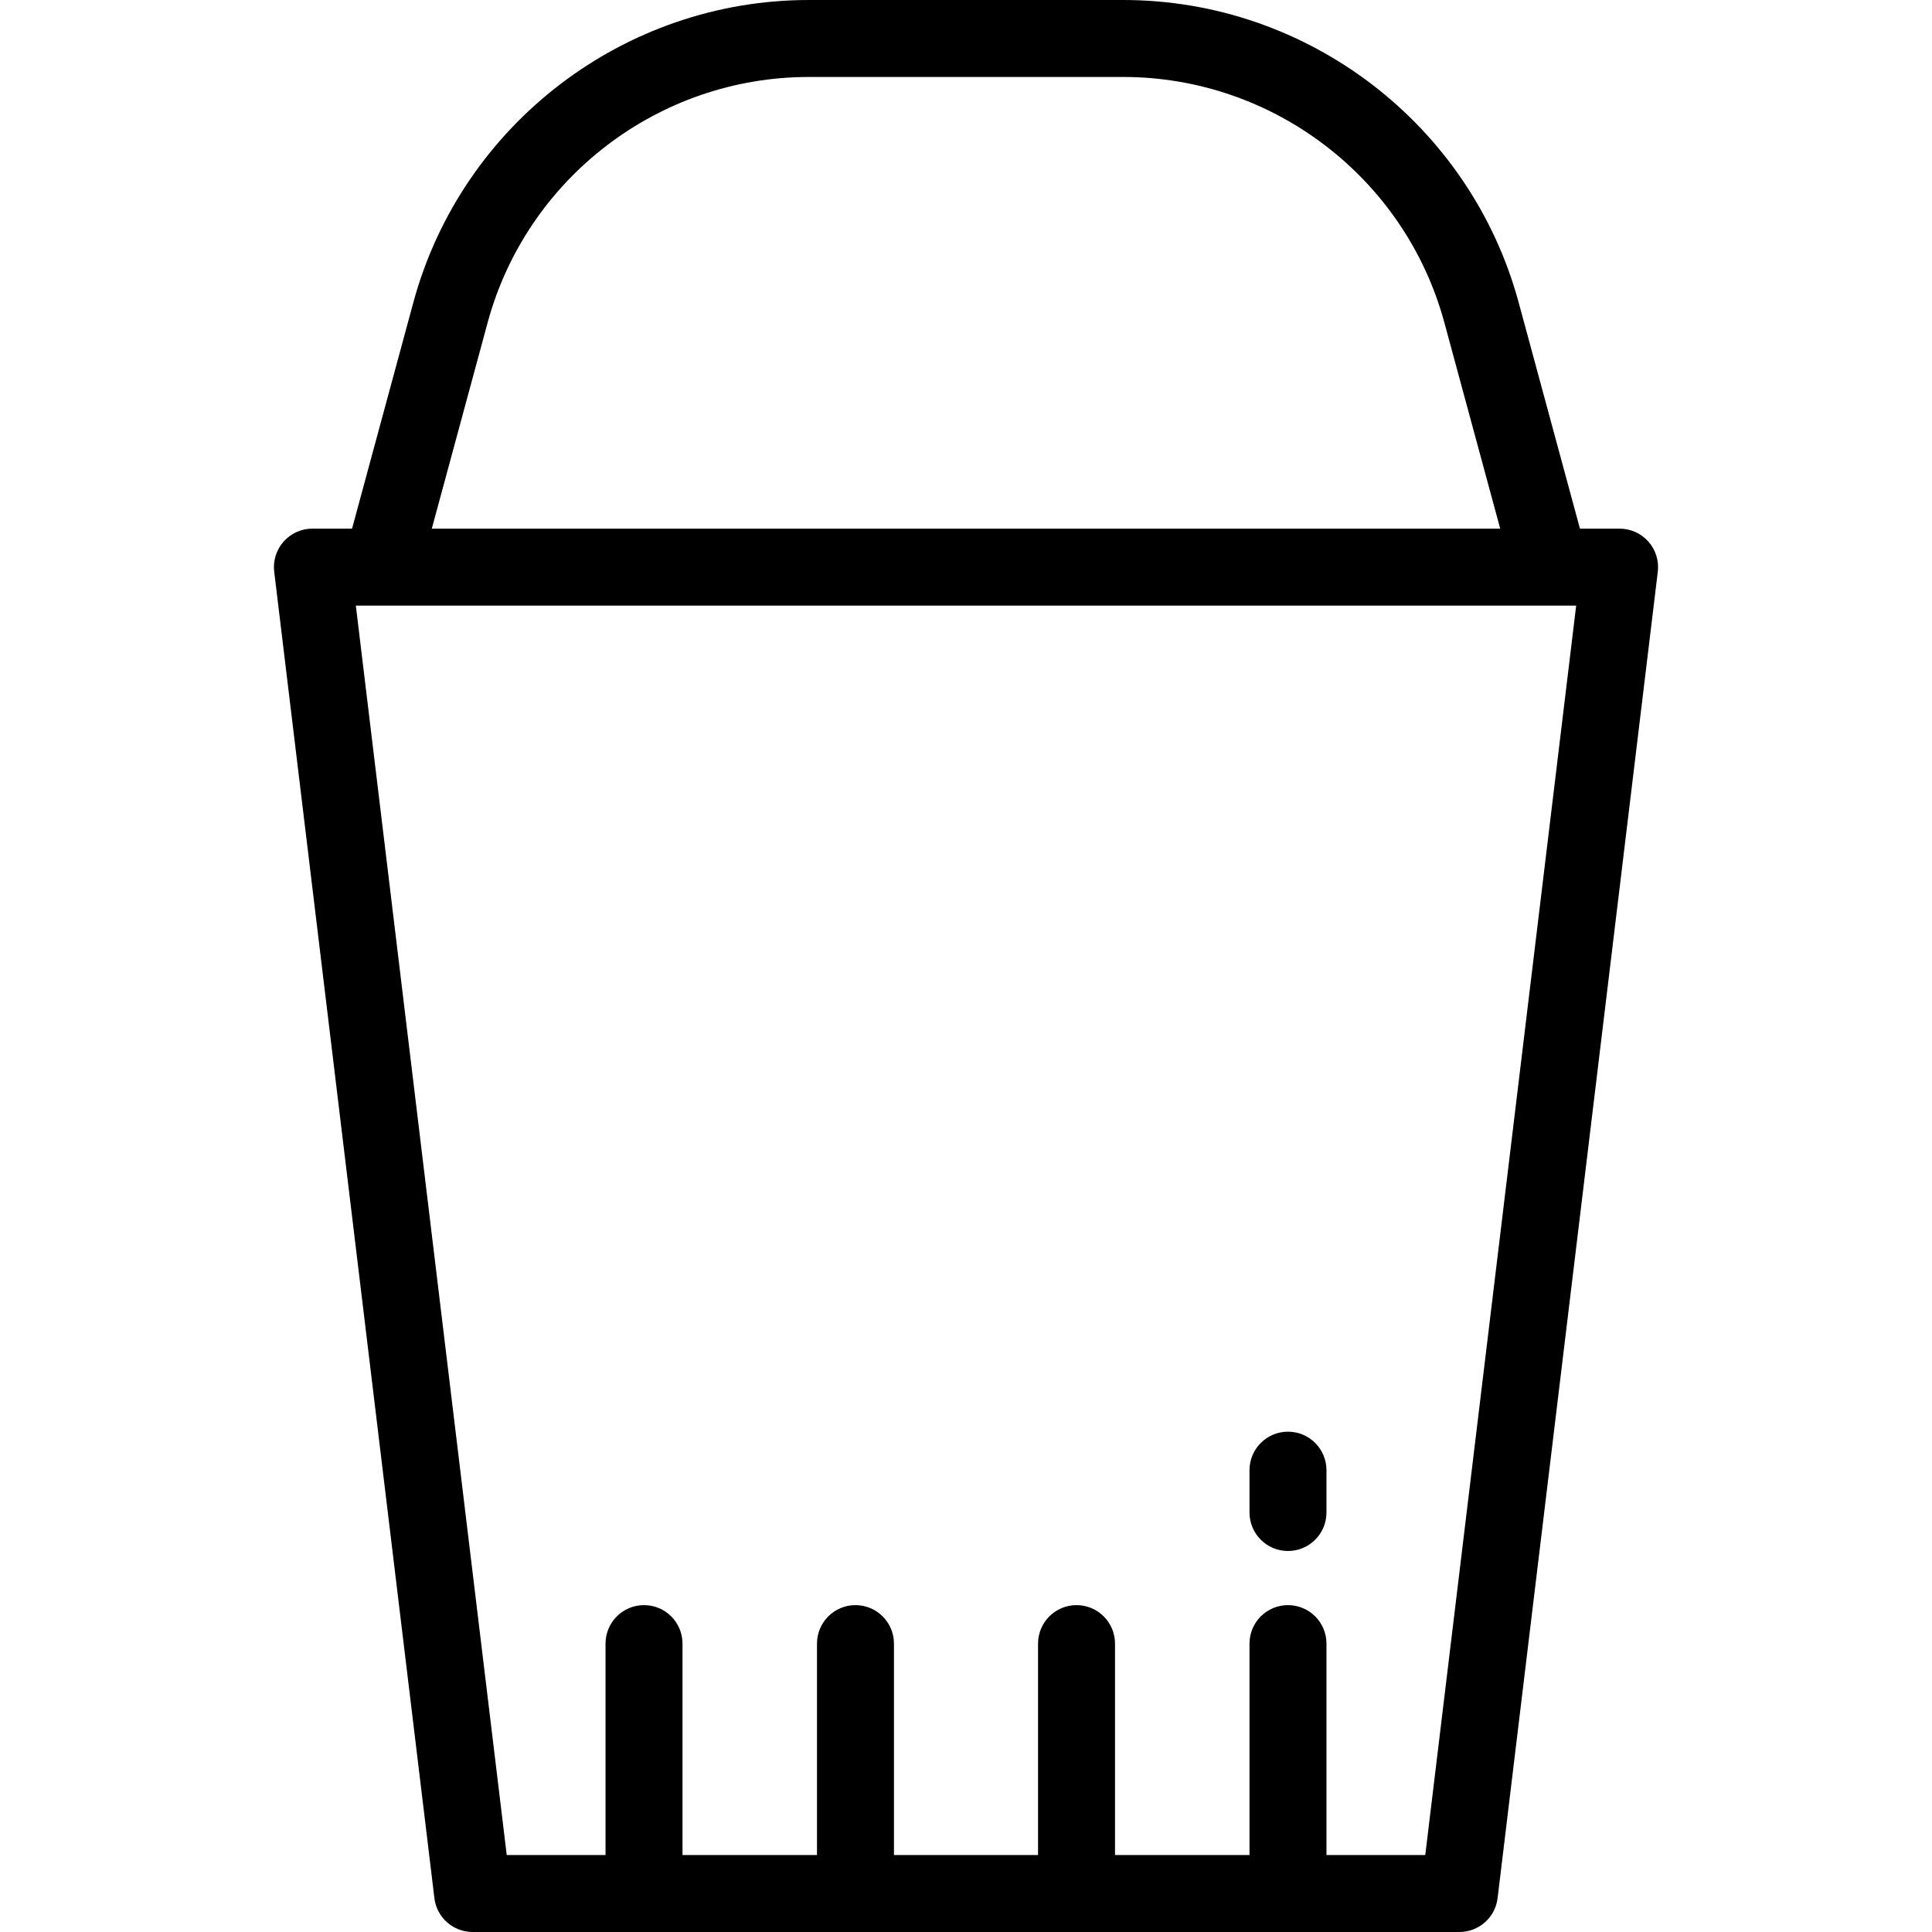
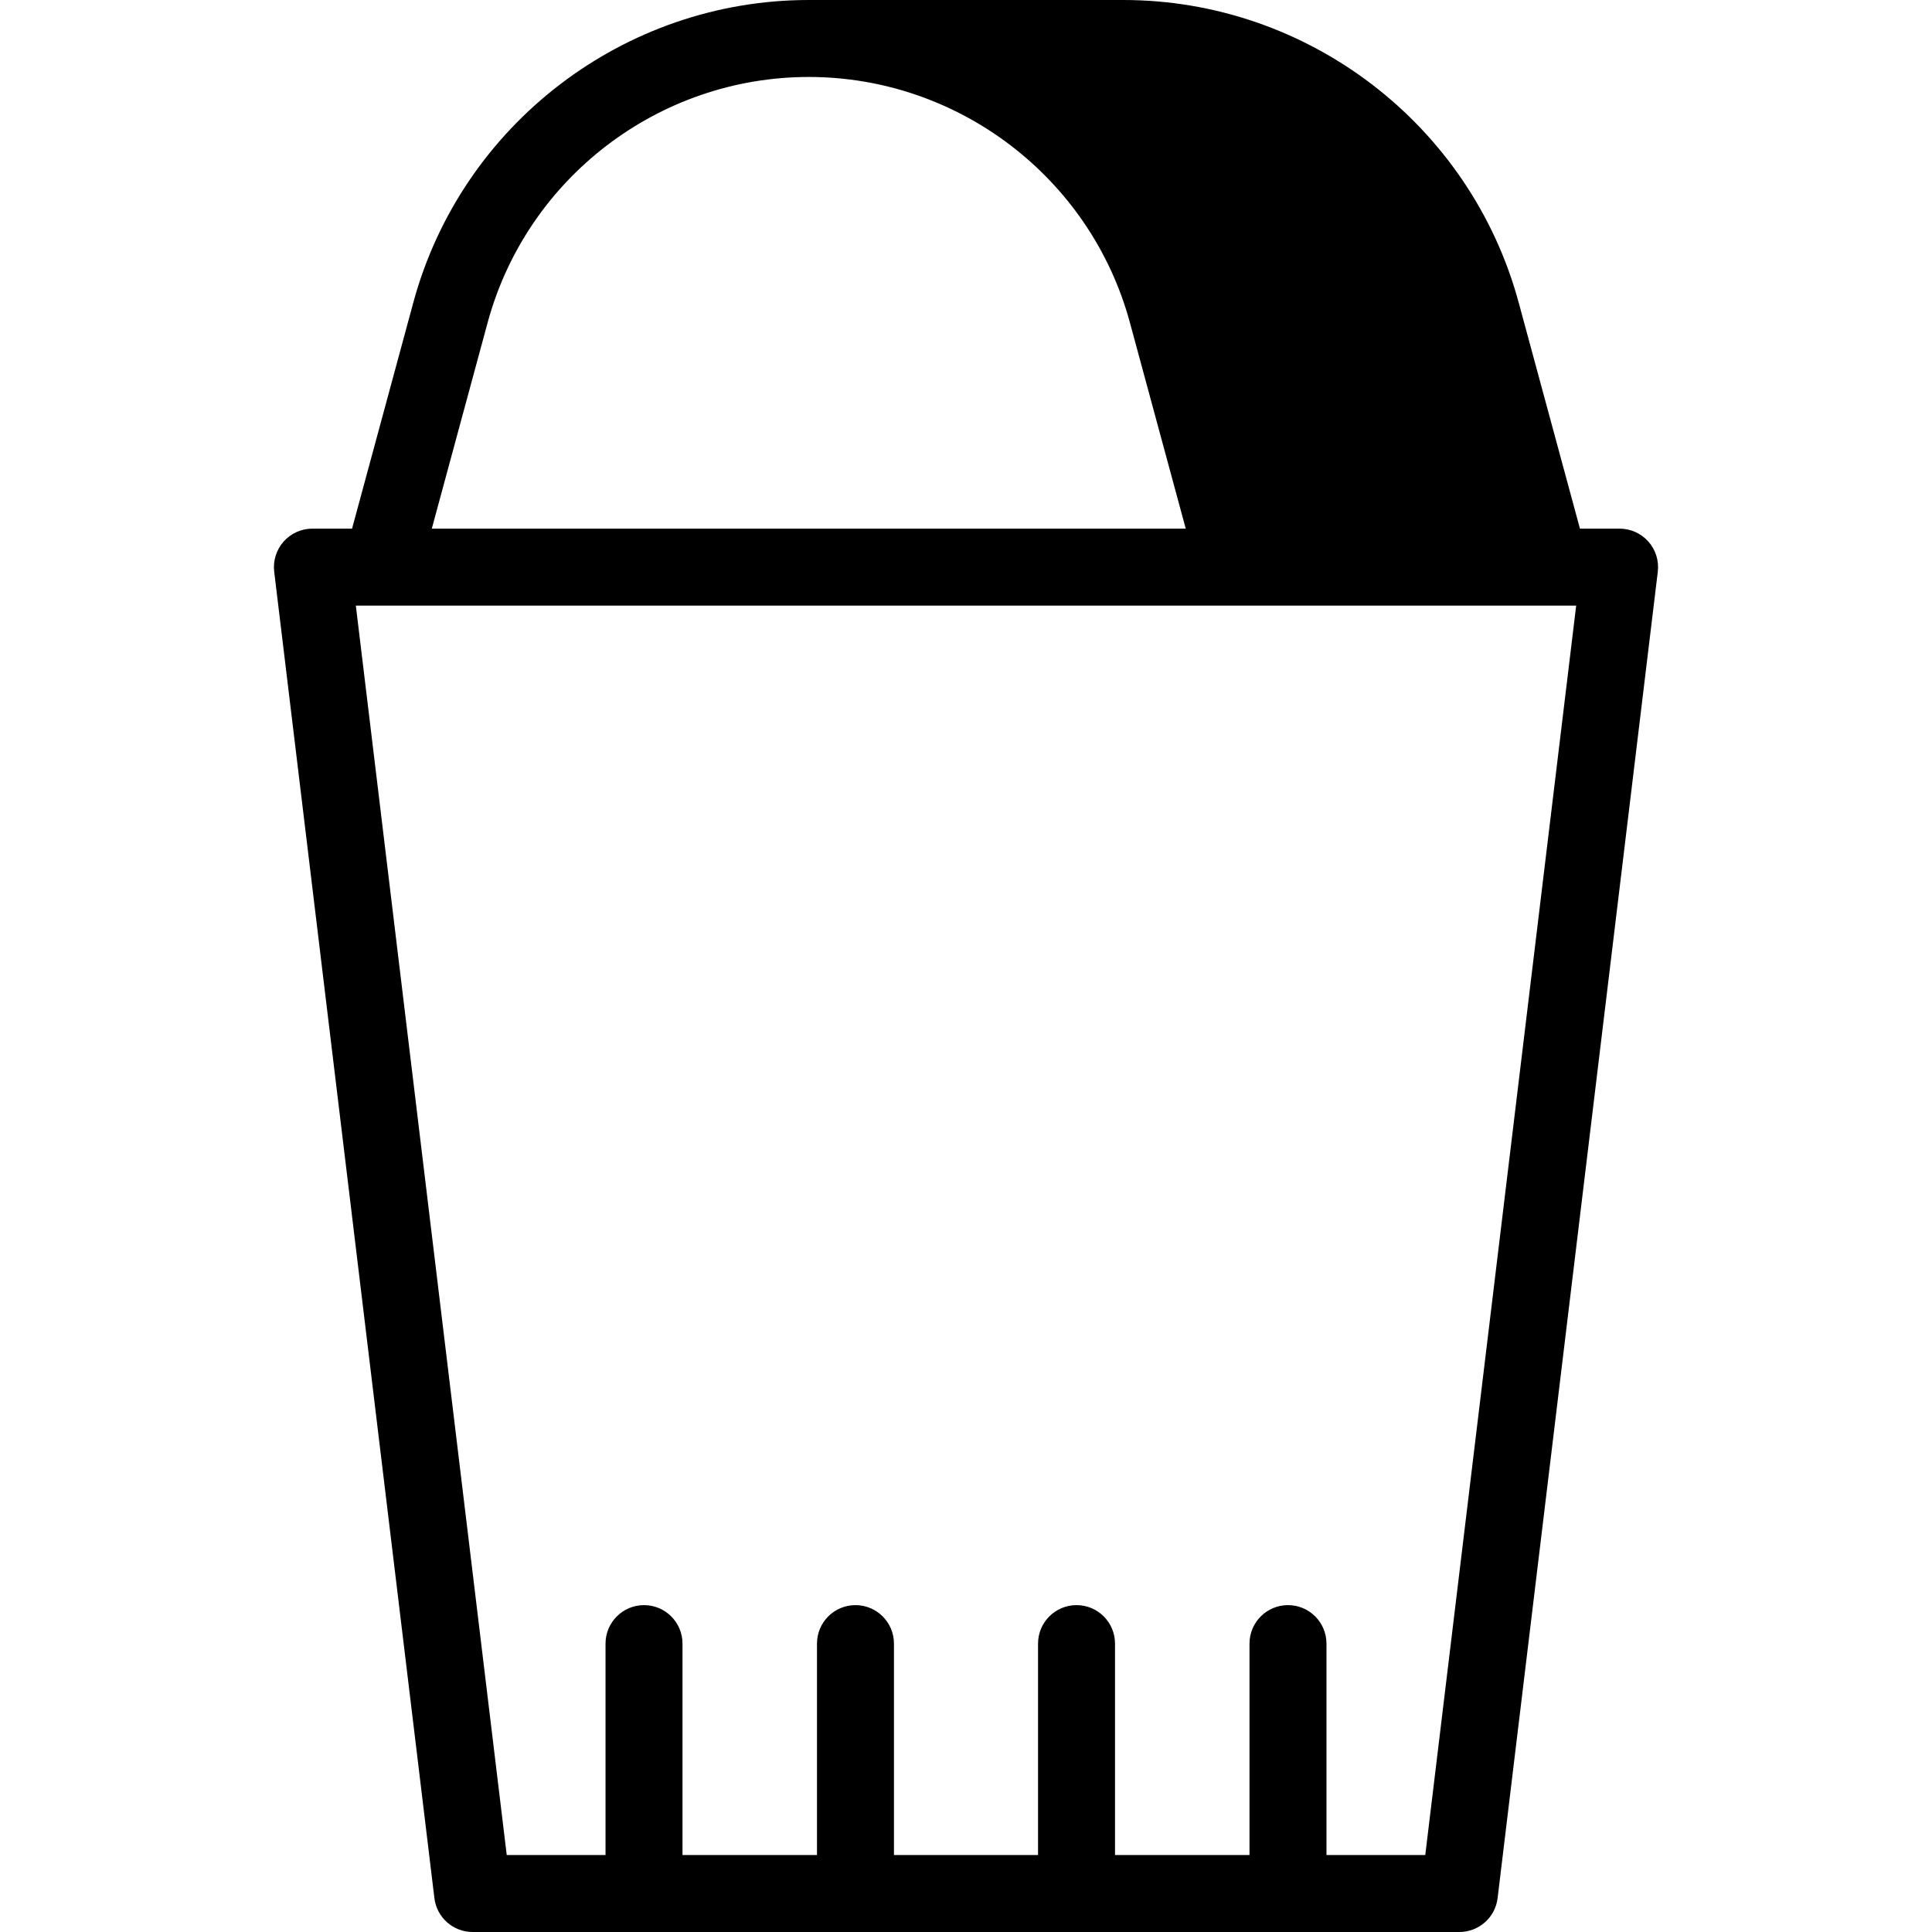
<svg xmlns="http://www.w3.org/2000/svg" version="1.1" id="Layer_1" x="0px" y="0px" viewBox="0 0 512 512" style="enable-background:new 0 0 512 512;" xml:space="preserve">
  <g>
    <g>
-       <path d="M436.839,143.527c-1.936-2.184-4.714-3.433-7.632-3.433h-10.503l-16.237-59.915C389.673,32.97,346.578,0,297.668,0    h-83.335c-48.911,0-92.005,32.97-104.799,80.178l-16.237,59.915H82.793c-2.918,0-5.696,1.25-7.632,3.433    c-1.936,2.183-2.844,5.091-2.494,7.989l42.453,351.508c0.618,5.122,4.966,8.976,10.126,8.976h261.508    c5.16,0,9.507-3.853,10.126-8.976l42.453-351.508C439.683,148.619,438.775,145.71,436.839,143.527z M129.222,85.513    c10.39-38.339,45.388-65.115,85.11-65.115h83.335c39.722,0,74.72,26.776,85.11,65.115l14.792,54.581H114.431L129.222,85.513z     M377.712,491.602h-26.183v-56.027c0-5.632-4.566-10.199-10.199-10.199c-5.633,0-10.199,4.567-10.199,10.199v56.027h-35.639    v-56.027c0-5.632-4.566-10.199-10.199-10.199c-5.633,0-10.199,4.567-10.199,10.199v56.027h-38.186v-56.027    c0-5.632-4.566-10.199-10.199-10.199s-10.199,4.567-10.199,10.199v56.027H180.87v-56.027c0-5.632-4.566-10.199-10.199-10.199    s-10.199,4.567-10.199,10.199v56.027h-26.183l-39.989-331.11h316.524c0.024,0,0.048,0.003,0.072,0.003    c0.015,0,0.031-0.003,0.045-0.003h6.762L377.712,491.602z" />
+       <path d="M436.839,143.527c-1.936-2.184-4.714-3.433-7.632-3.433h-10.503l-16.237-59.915C389.673,32.97,346.578,0,297.668,0    h-83.335c-48.911,0-92.005,32.97-104.799,80.178l-16.237,59.915H82.793c-2.918,0-5.696,1.25-7.632,3.433    c-1.936,2.183-2.844,5.091-2.494,7.989l42.453,351.508c0.618,5.122,4.966,8.976,10.126,8.976h261.508    c5.16,0,9.507-3.853,10.126-8.976l42.453-351.508C439.683,148.619,438.775,145.71,436.839,143.527z M129.222,85.513    c10.39-38.339,45.388-65.115,85.11-65.115c39.722,0,74.72,26.776,85.11,65.115l14.792,54.581H114.431L129.222,85.513z     M377.712,491.602h-26.183v-56.027c0-5.632-4.566-10.199-10.199-10.199c-5.633,0-10.199,4.567-10.199,10.199v56.027h-35.639    v-56.027c0-5.632-4.566-10.199-10.199-10.199c-5.633,0-10.199,4.567-10.199,10.199v56.027h-38.186v-56.027    c0-5.632-4.566-10.199-10.199-10.199s-10.199,4.567-10.199,10.199v56.027H180.87v-56.027c0-5.632-4.566-10.199-10.199-10.199    s-10.199,4.567-10.199,10.199v56.027h-26.183l-39.989-331.11h316.524c0.024,0,0.048,0.003,0.072,0.003    c0.015,0,0.031-0.003,0.045-0.003h6.762L377.712,491.602z" />
    </g>
  </g>
  <g>
    <g>
-       <path d="M341.33,379.41c-5.633,0-10.199,4.567-10.199,10.199v11.219c0,5.632,4.566,10.199,10.199,10.199    c5.633,0,10.199-4.567,10.199-10.199V389.61C351.529,383.978,346.963,379.41,341.33,379.41z" />
-     </g>
+       </g>
  </g>
  <g>
</g>
  <g>
</g>
  <g>
</g>
  <g>
</g>
  <g>
</g>
  <g>
</g>
  <g>
</g>
  <g>
</g>
  <g>
</g>
  <g>
</g>
  <g>
</g>
  <g>
</g>
  <g>
</g>
  <g>
</g>
  <g>
</g>
</svg>